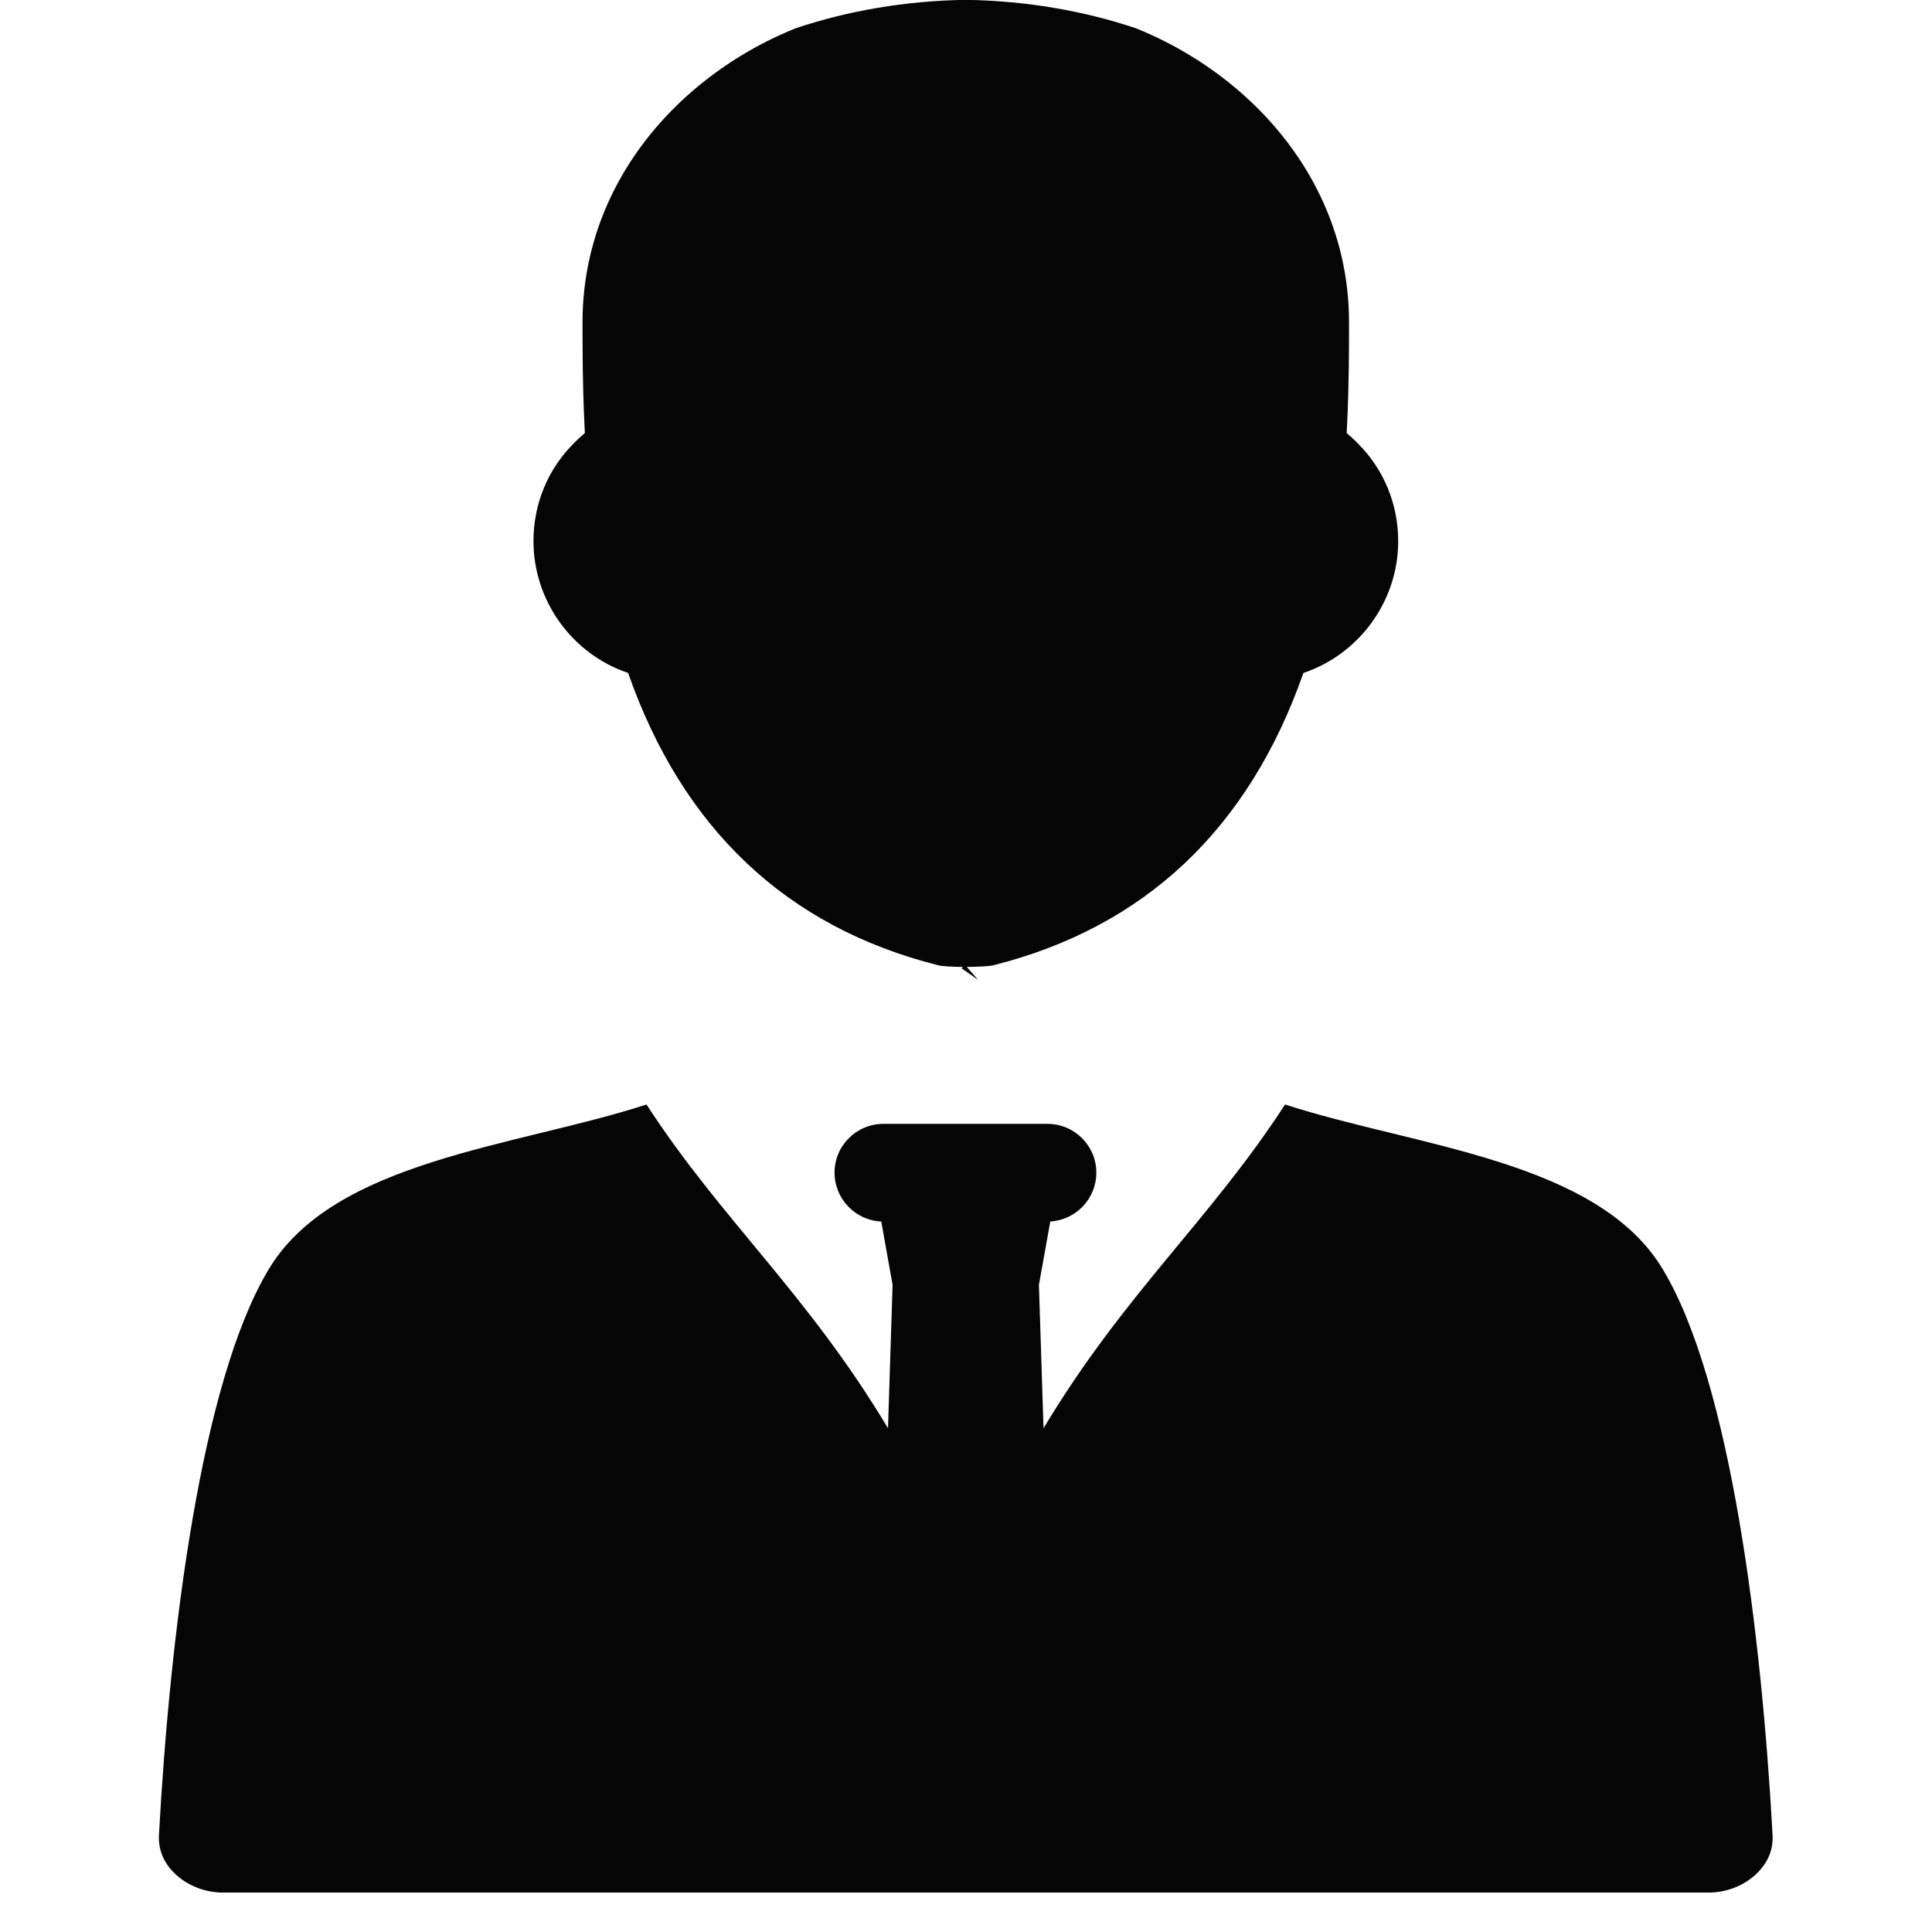
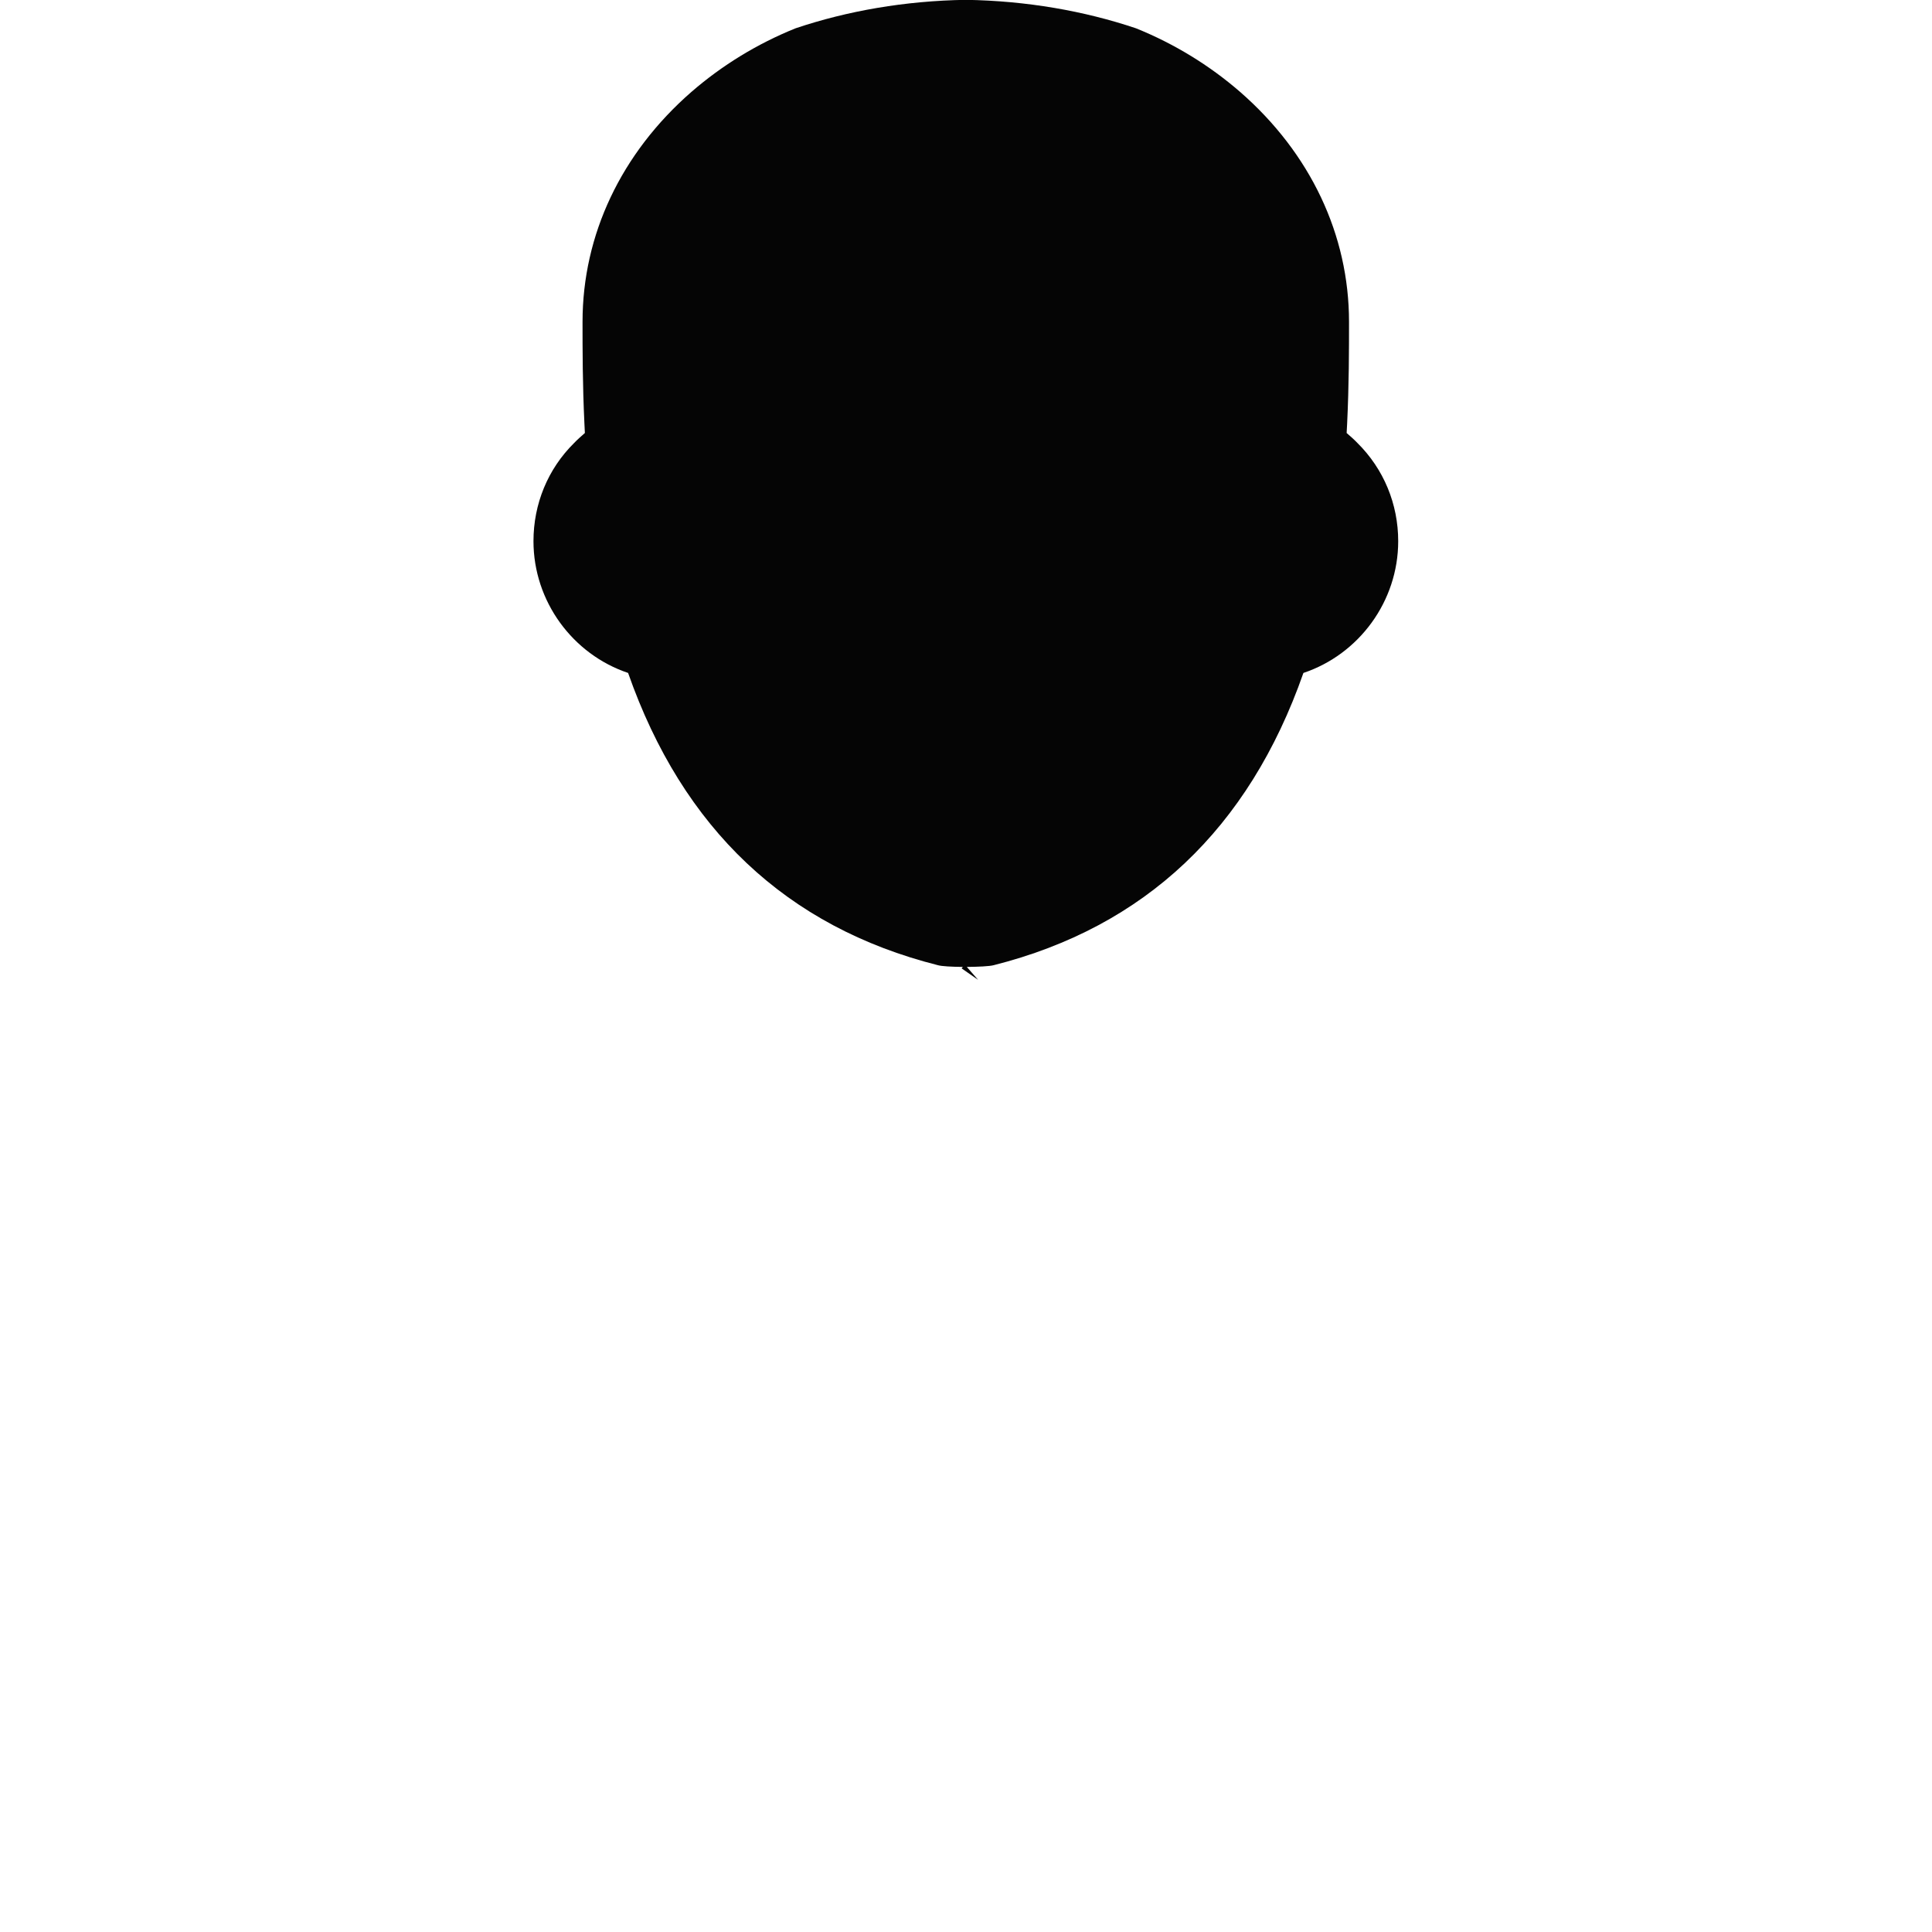
<svg xmlns="http://www.w3.org/2000/svg" width="64" zoomAndPan="magnify" viewBox="0 0 48 48" height="64" preserveAspectRatio="xMidYMid meet" version="1.2">
  <defs>
    <clipPath id="c8ad66f039">
-       <path d="M 3.93 27 L 44.336 27 L 44.336 47.02 L 3.93 47.02 Z M 3.93 27 " />
+       <path d="M 3.93 27 L 44.336 47.02 L 3.93 47.02 Z M 3.93 27 " />
    </clipPath>
  </defs>
  <g id="7e1ff458a1">
    <path style=" stroke:none;fill-rule:nonzero;fill:#050505;fill-opacity:1;" d="M 15.605 16.719 C 16.961 20.59 19.543 23.031 23.301 23.98 C 23.398 24.008 23.652 24.02 23.922 24.023 L 23.891 24.059 L 24.301 24.344 L 24.02 24.023 C 24.305 24.02 24.582 24.008 24.688 23.98 C 28.445 23.031 31.027 20.59 32.383 16.719 C 33.762 16.258 34.738 14.941 34.738 13.445 C 34.738 12.523 34.379 11.652 33.723 11.004 C 33.641 10.918 33.551 10.84 33.457 10.758 C 33.461 10.684 33.465 10.609 33.469 10.531 C 33.516 9.555 33.516 8.68 33.516 7.996 C 33.516 5.832 32.555 3.805 30.812 2.285 C 30.047 1.621 29.172 1.086 28.223 0.703 C 26.934 0.27 25.504 0.02 23.996 -0.004 C 22.484 0.02 21.055 0.27 19.766 0.703 C 18.816 1.086 17.941 1.621 17.176 2.285 C 15.434 3.805 14.473 5.832 14.473 7.996 C 14.473 8.68 14.473 9.555 14.52 10.531 C 14.523 10.609 14.527 10.684 14.531 10.758 C 14.438 10.84 14.348 10.918 14.266 11.004 C 13.609 11.652 13.254 12.523 13.254 13.445 C 13.254 14.941 14.23 16.258 15.605 16.719 " />
    <g clip-rule="nonzero" clip-path="url(#c8ad66f039)">
-       <path style=" stroke:none;fill-rule:nonzero;fill:#050505;fill-opacity:1;" d="M 41.328 31.562 C 39.711 28.82 35.176 28.496 31.926 27.441 C 30.066 30.312 27.945 32.121 25.926 35.484 L 25.812 31.922 L 26.094 30.348 C 26.734 30.309 27.238 29.781 27.238 29.133 C 27.238 28.465 26.695 27.922 26.023 27.922 L 21.949 27.922 C 21.277 27.922 20.734 28.465 20.734 29.133 C 20.734 29.785 21.25 30.32 21.895 30.348 L 22.176 31.922 L 22.062 35.484 C 20.047 32.121 17.926 30.312 16.062 27.441 C 12.812 28.496 8.277 28.82 6.66 31.562 C 4.988 34.371 4.223 40.605 3.949 45.59 C 3.93 45.98 4.082 46.32 4.402 46.602 C 4.727 46.879 5.121 47.023 5.586 47.023 L 42.402 47.023 C 42.867 47.023 43.262 46.879 43.586 46.602 C 43.906 46.32 44.059 45.98 44.039 45.59 C 43.766 40.605 43 34.371 41.328 31.562 " />
-     </g>
+       </g>
  </g>
</svg>